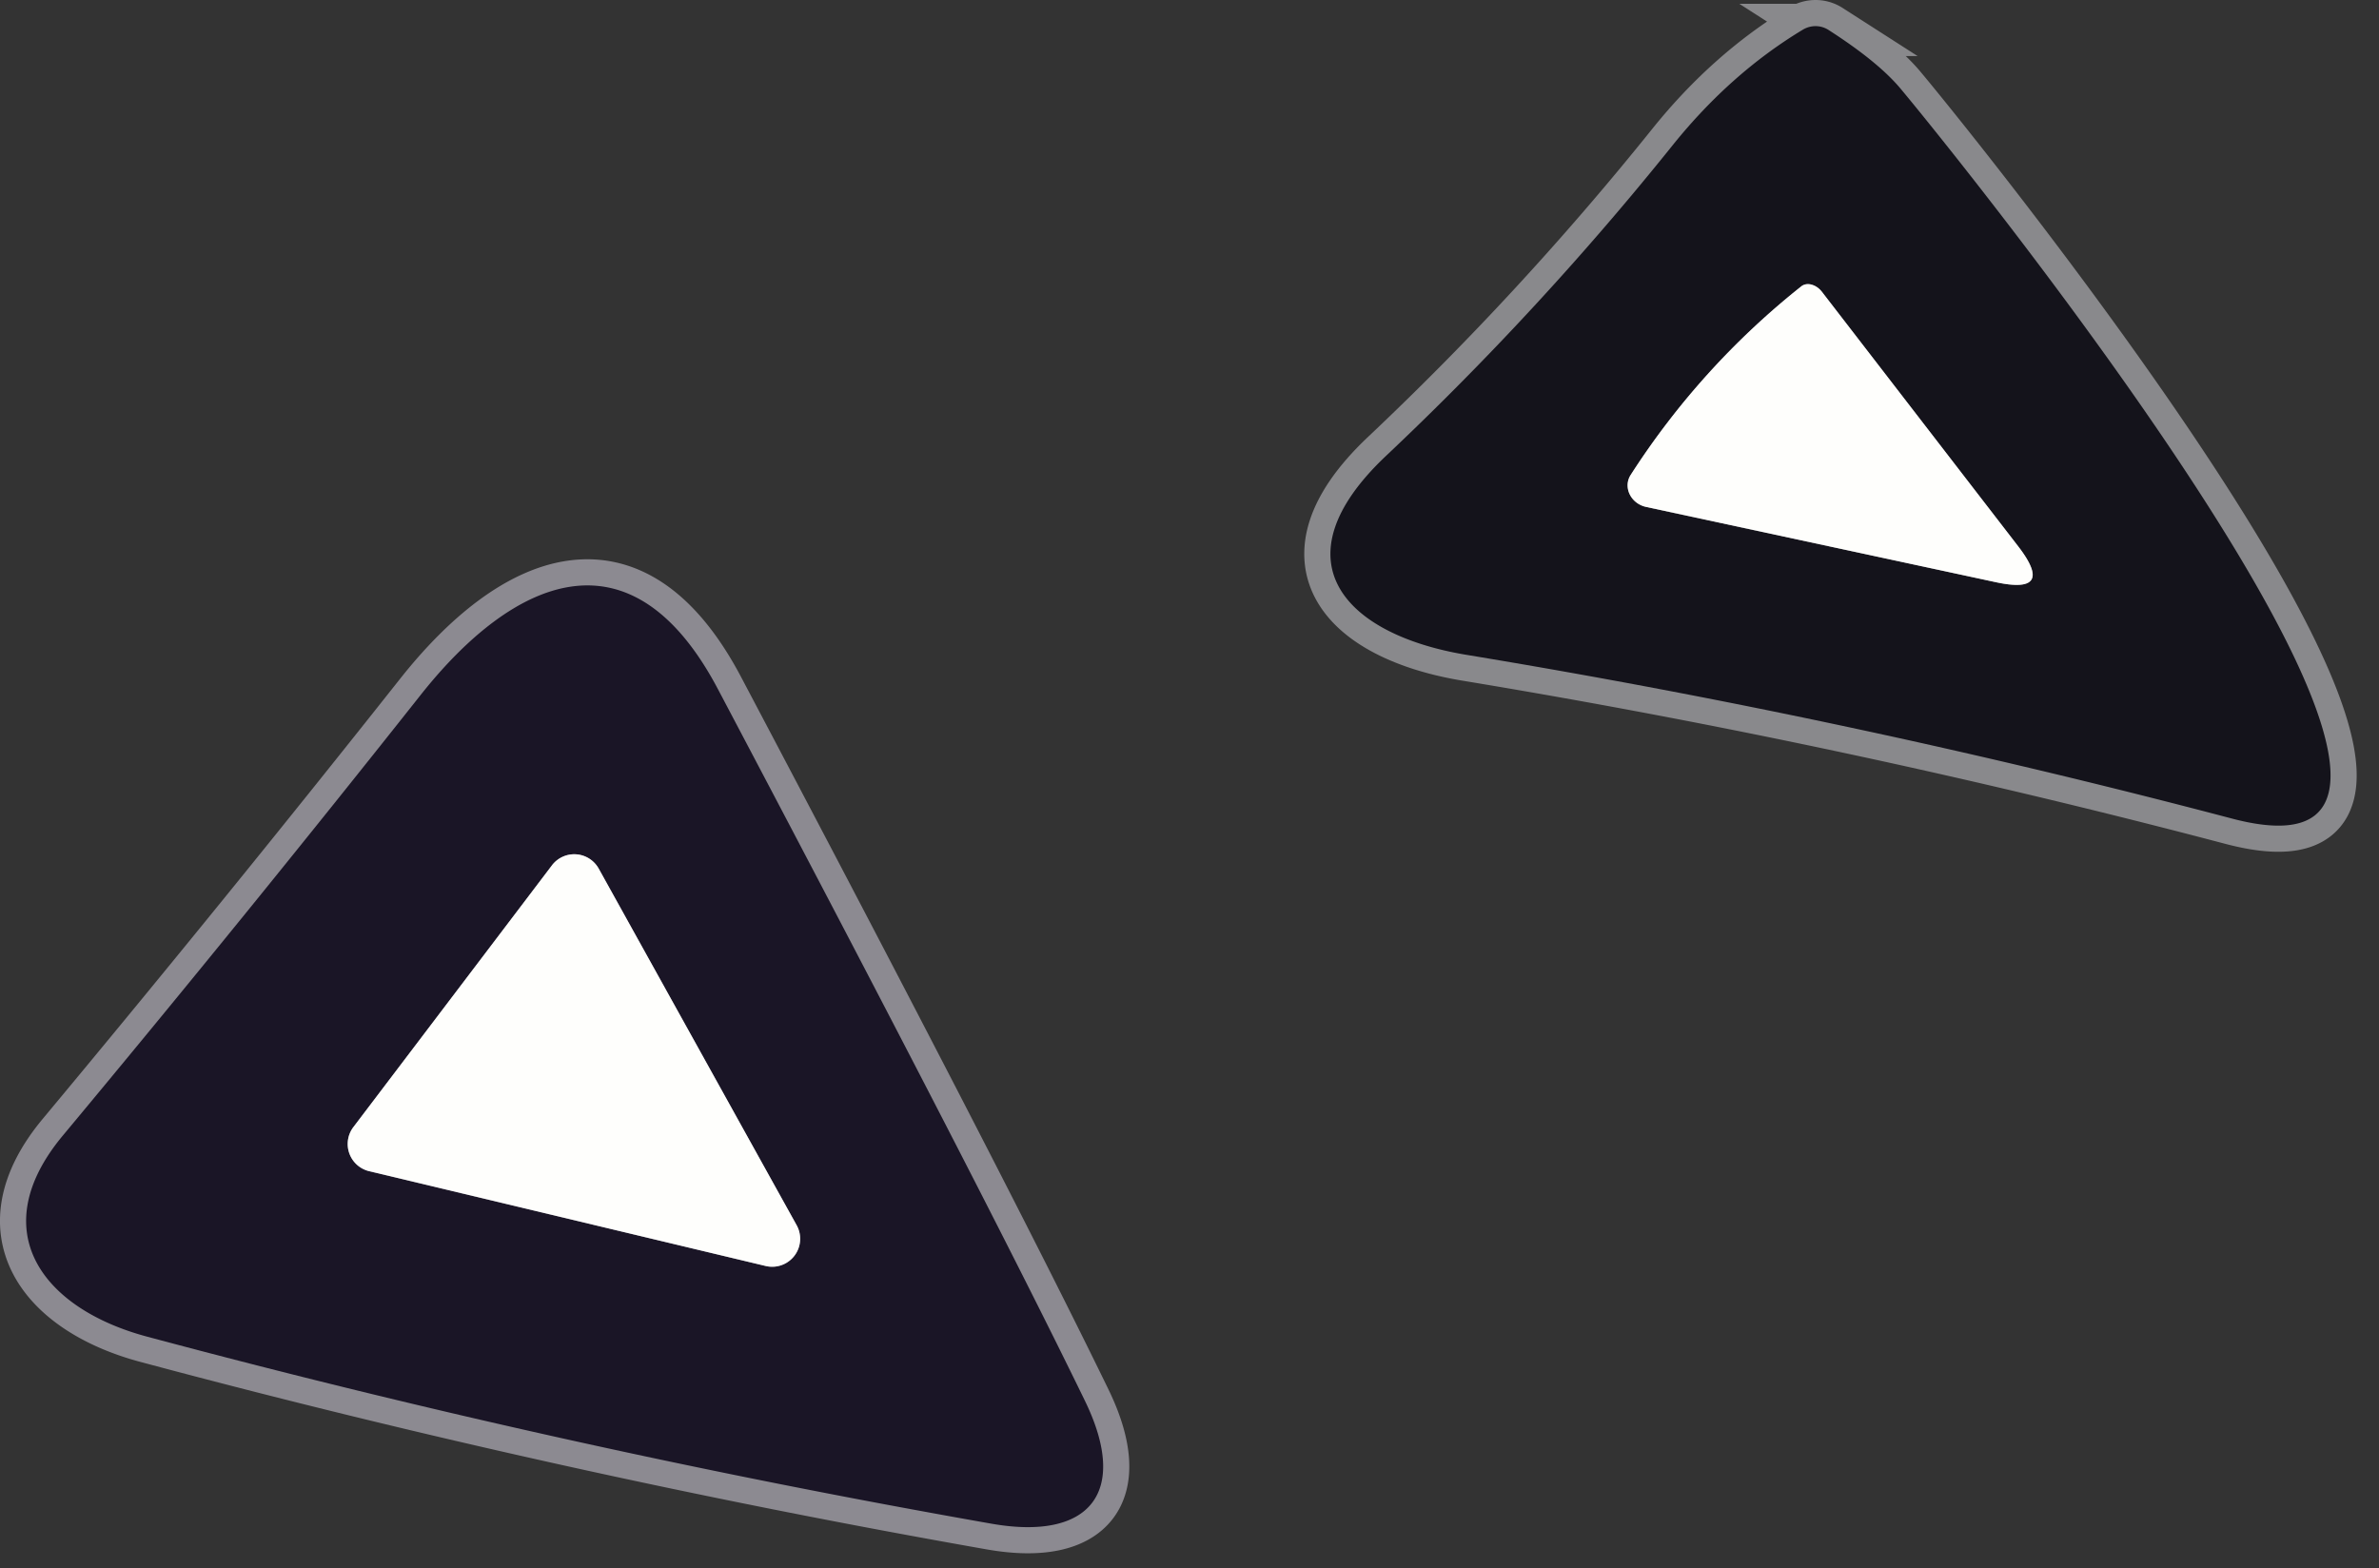
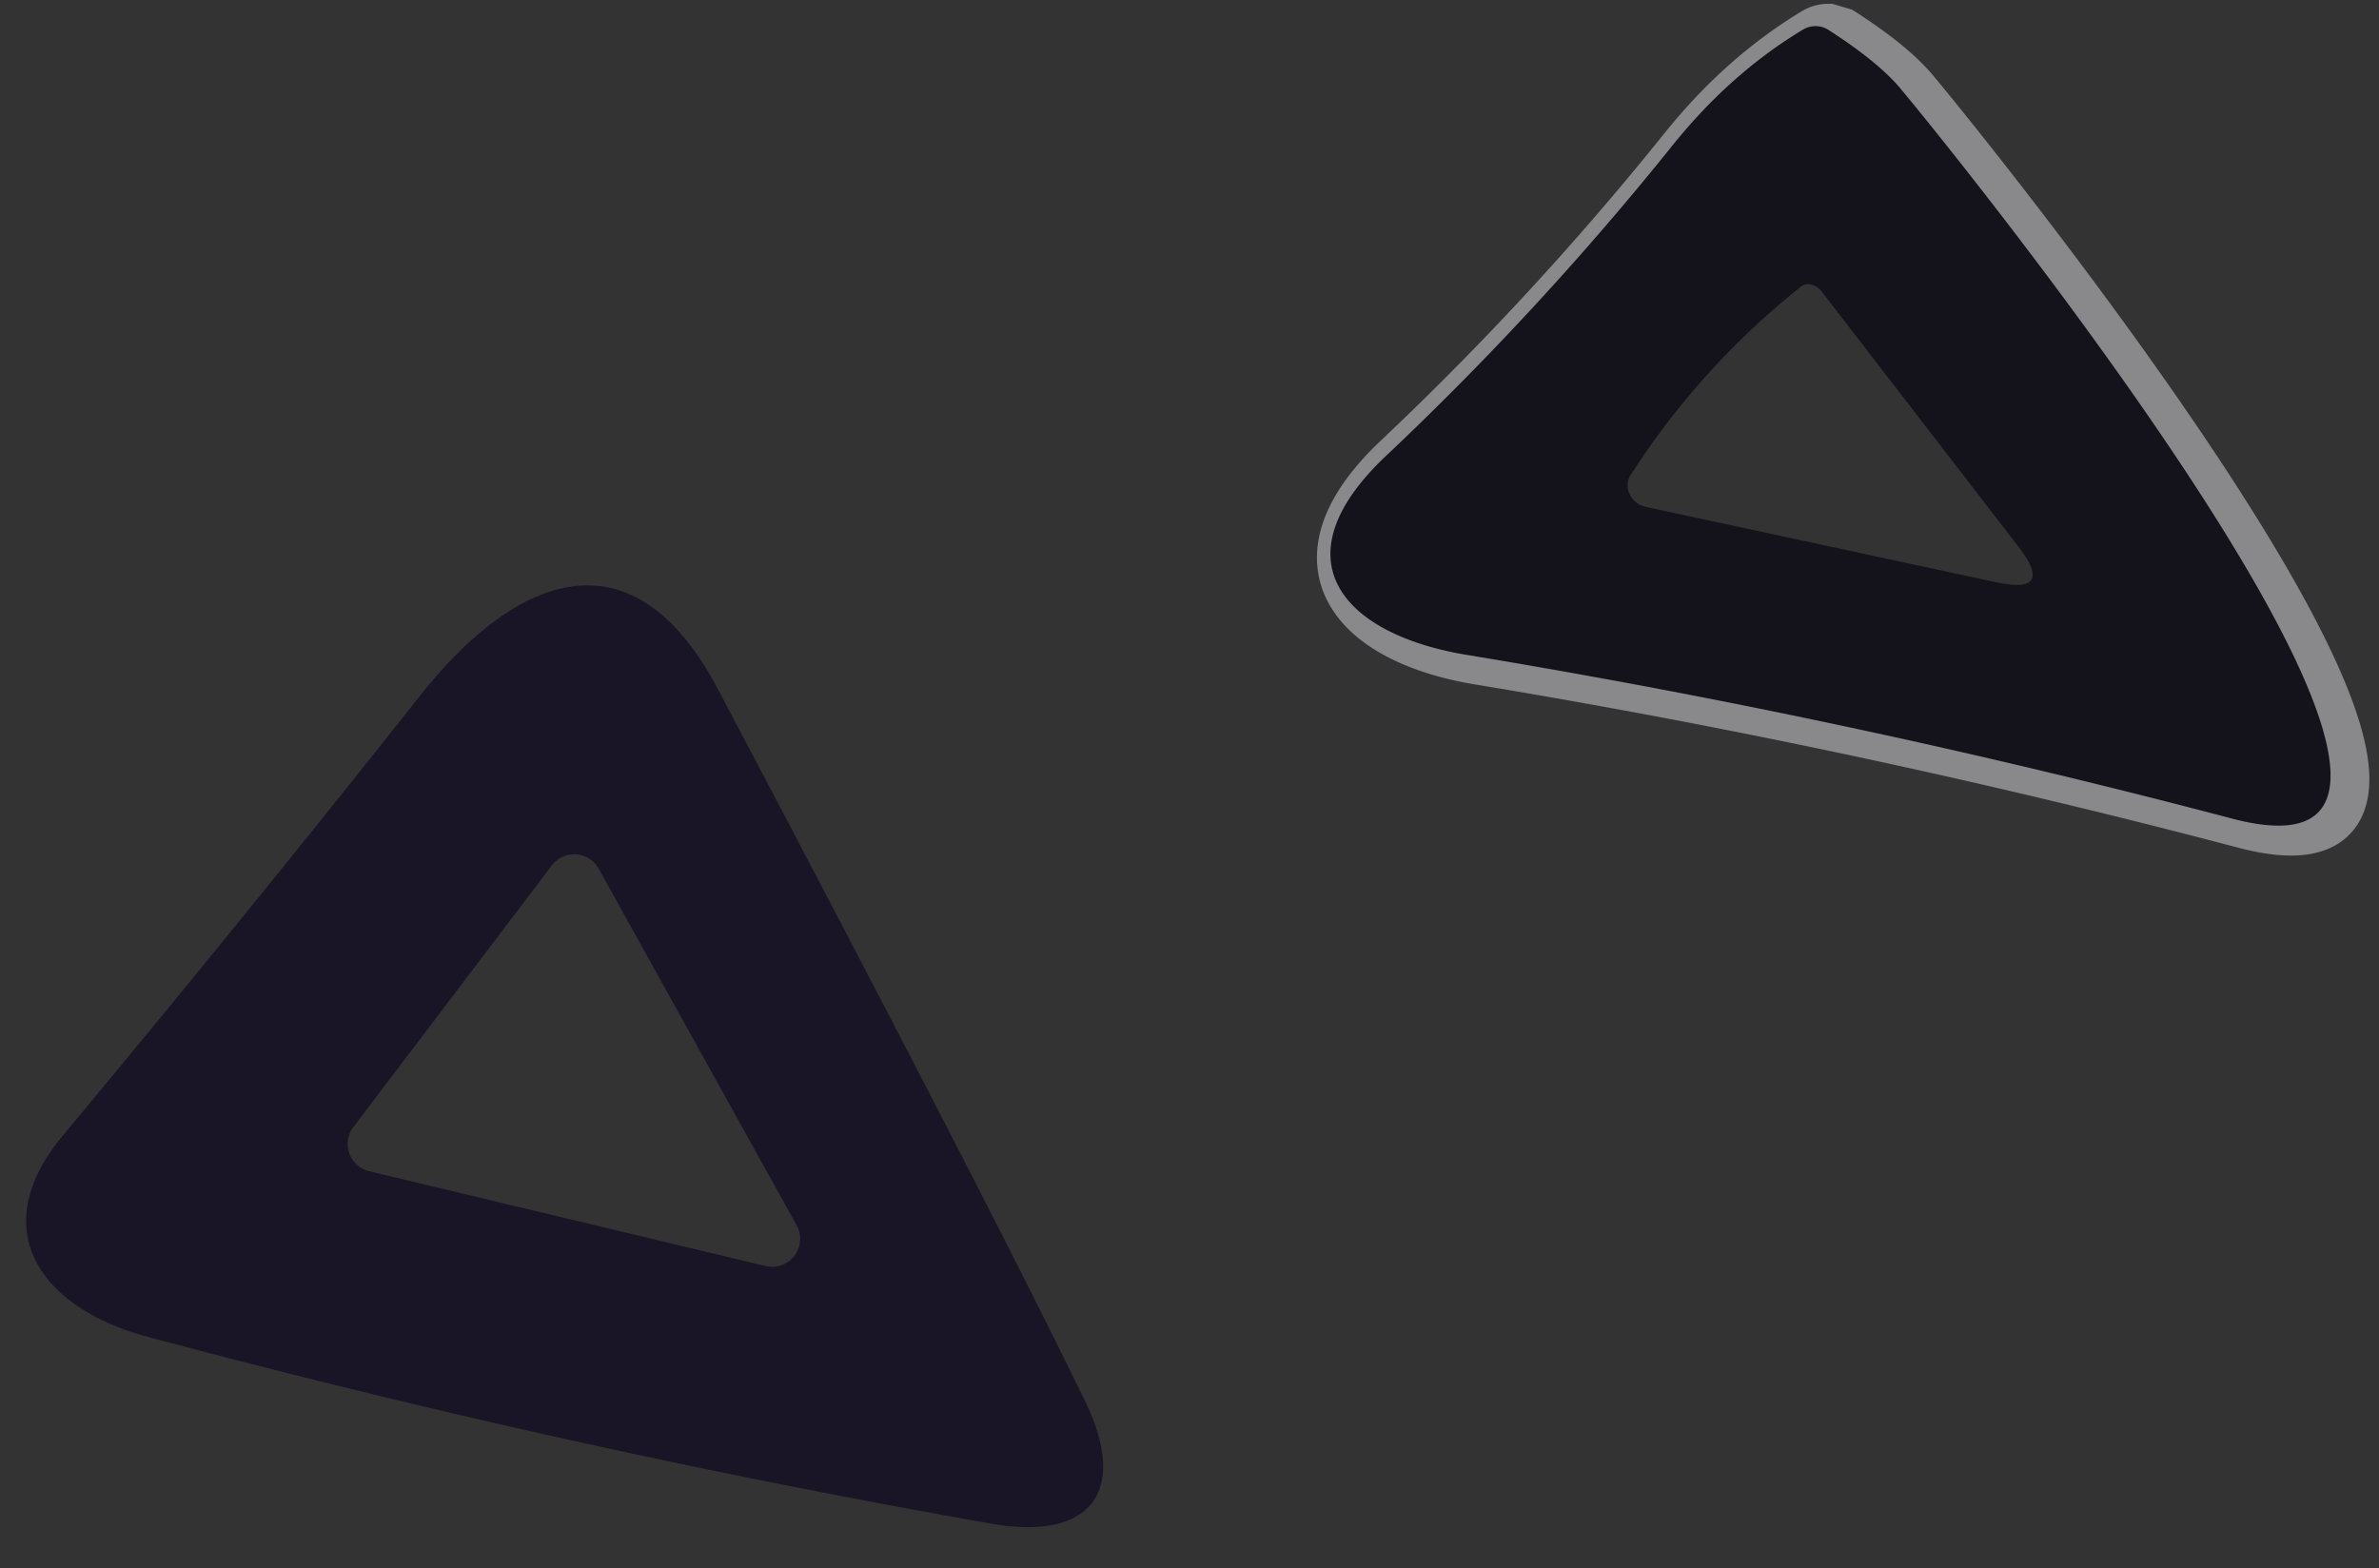
<svg xmlns="http://www.w3.org/2000/svg" width="91" height="60" fill="none">
  <rect width="100%" height="100%" fill="#333333" stroke="none" />
-   <path stroke="#89898C" stroke-width="2" d="M69.942 1.145A.915.915 0 0 0 69.457 1a.946.946 0 0 0-.495.135c-1.846 1.113-3.506 2.586-4.98 4.42-3.38 4.213-7.04 8.18-10.98 11.9-4.21 3.99-1.58 6.83 3.11 7.6a318.15 318.15 0 0 1 29.26 6.26c12.69 3.35-10.51-25.34-12.67-27.92-.573-.687-1.493-1.437-2.76-2.25z" />
-   <path stroke="#8C8A91" stroke-width="2" d="M5.622 51.135a377.747 377.747 0 0 0 32.32 7.16c3.73.65 5.27-1.18 3.56-4.7-2.626-5.4-7.306-14.477-14.04-27.23-3.32-6.29-7.83-4.25-11.37.22a871.737 871.737 0 0 1-13.69 16.86c-3.03 3.64-.78 6.62 3.22 7.69z" />
-   <path stroke="#89898C" stroke-width="2" d="m62.976 19.395 13.38 2.88c1.52.326 1.803-.13.85-1.37l-7.51-9.74a.837.837 0 0 0-.184-.175.692.692 0 0 0-.214-.101.504.504 0 0 0-.214-.013.386.386 0 0 0-.178.079 29.713 29.713 0 0 0-6.53 7.22.729.729 0 0 0-.114.36.782.782 0 0 0 .082.38.88.88 0 0 0 .257.31c.11.083.239.141.375.17z" />
-   <path stroke="#8C8A91" stroke-width="2" d="M22.904 33.234a1.07 1.07 0 0 0-1.79-.13l-7.6 10.02a1.069 1.069 0 0 0 .6 1.68l15.18 3.63a1.07 1.07 0 0 0 1.18-1.56l-7.57-13.64z" />
+   <path stroke="#89898C" stroke-width="2" d="M69.942 1.145a.946.946 0 0 0-.495.135c-1.846 1.113-3.506 2.586-4.98 4.42-3.38 4.213-7.04 8.18-10.98 11.9-4.21 3.99-1.58 6.83 3.11 7.6a318.15 318.15 0 0 1 29.26 6.26c12.69 3.35-10.51-25.34-12.67-27.92-.573-.687-1.493-1.437-2.76-2.25z" />
  <path fill="#14131B" d="M69.942 1.145c1.267.813 2.187 1.563 2.76 2.25 2.16 2.58 25.36 31.27 12.67 27.92a318.15 318.15 0 0 0-29.26-6.26c-4.69-.77-7.32-3.61-3.11-7.6 3.94-3.72 7.6-7.687 10.98-11.9 1.474-1.834 3.134-3.307 4.98-4.42A.946.946 0 0 1 69.457 1a.915.915 0 0 1 .485.145zm-6.97 18.25 13.38 2.88c1.52.326 1.804-.13.85-1.37l-7.51-9.74a.839.839 0 0 0-.183-.175.691.691 0 0 0-.215-.101.504.504 0 0 0-.213-.013.386.386 0 0 0-.179.079 29.711 29.711 0 0 0-6.53 7.22.729.729 0 0 0-.113.36.782.782 0 0 0 .081.38.88.88 0 0 0 .258.31.95.95 0 0 0 .374.17z" />
-   <path fill="#FEFEFC" d="M62.972 19.395a.933.933 0 0 1-.375-.17.877.877 0 0 1-.257-.31.782.782 0 0 1-.082-.38.729.729 0 0 1 .114-.36 29.713 29.713 0 0 1 6.53-7.22.386.386 0 0 1 .178-.079.504.504 0 0 1 .214.013c.073.02.146.054.215.101.068.047.13.107.183.175l7.51 9.74c.953 1.24.67 1.696-.85 1.37l-13.38-2.88z" />
  <path fill="#1A1526" d="M5.622 51.135c-4-1.07-6.25-4.05-3.22-7.69a871.737 871.737 0 0 0 13.69-16.86c3.54-4.47 8.05-6.51 11.37-.22 6.734 12.753 11.414 21.83 14.04 27.23 1.71 3.52.17 5.35-3.56 4.7a377.747 377.747 0 0 1-32.32-7.16zm17.28-17.9a1.072 1.072 0 0 0-1.79-.13l-7.6 10.02a1.07 1.07 0 0 0 .6 1.68l15.18 3.63a1.07 1.07 0 0 0 1.18-1.56l-7.57-13.64z" />
-   <path fill="#FEFEFC" d="m22.904 33.234 7.57 13.64a1.07 1.07 0 0 1-1.18 1.56l-15.18-3.63a1.07 1.07 0 0 1-.6-1.68l7.6-10.02a1.07 1.07 0 0 1 1.79.13z" />
</svg>